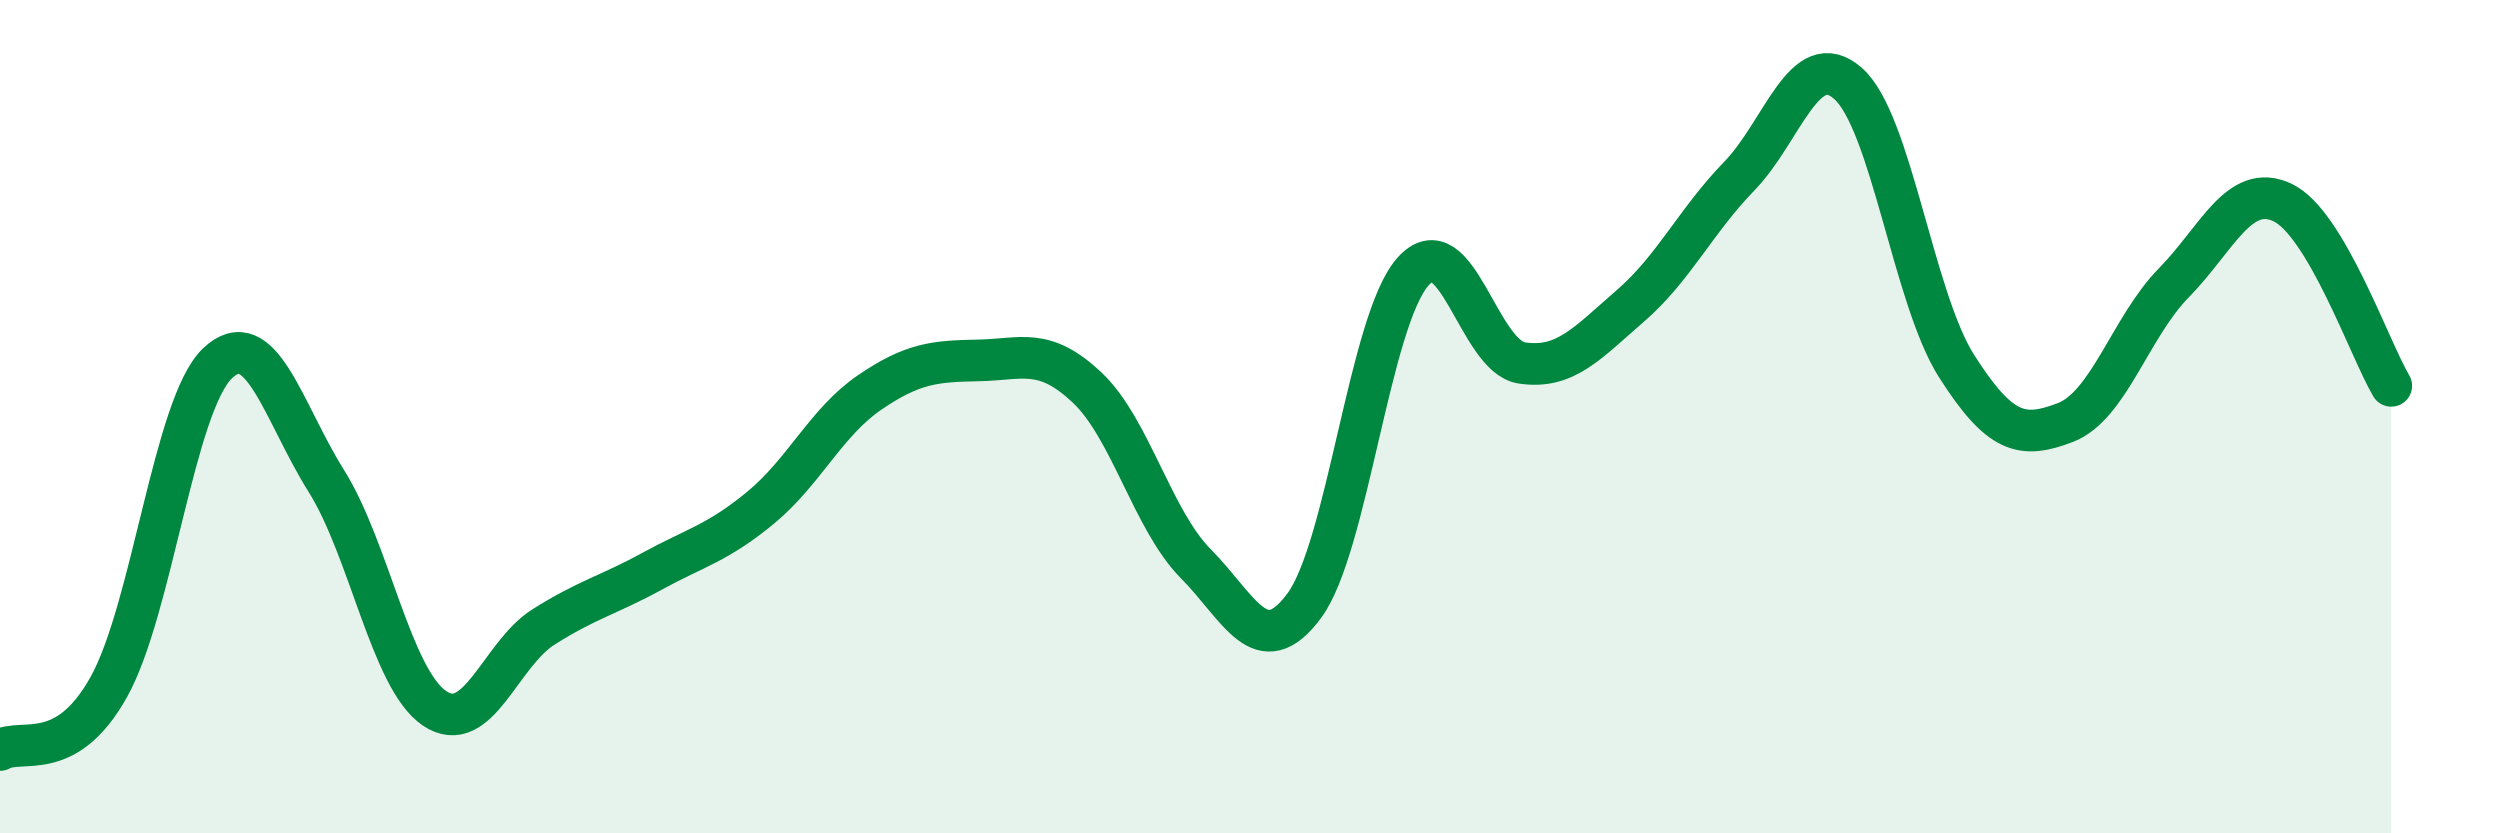
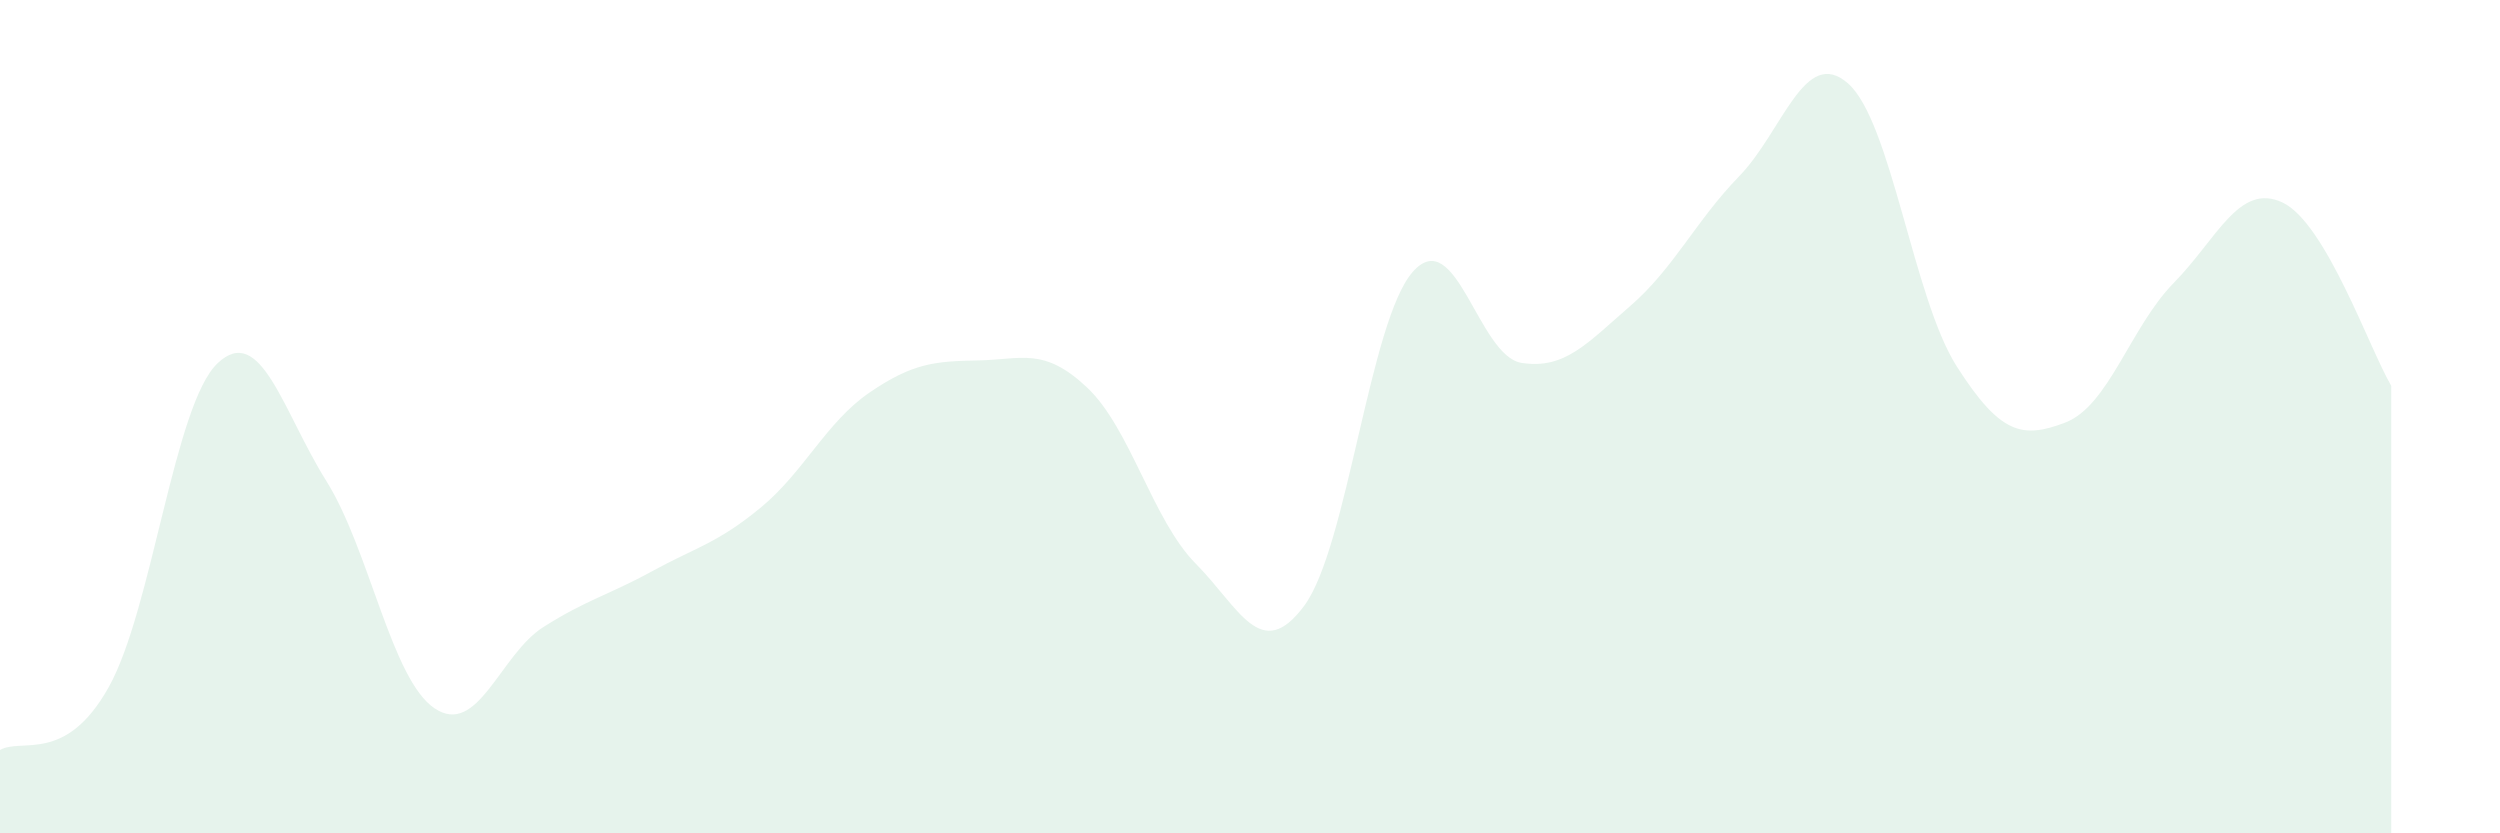
<svg xmlns="http://www.w3.org/2000/svg" width="60" height="20" viewBox="0 0 60 20">
  <path d="M 0,18 C 0.52,17.7 1.57,18.35 2.61,16.49 C 3.65,14.63 4.18,9.71 5.22,8.72 C 6.26,7.73 6.79,9.88 7.83,11.54 C 8.87,13.2 9.39,16.3 10.43,17 C 11.47,17.7 12,15.71 13.04,15.05 C 14.08,14.39 14.61,14.28 15.65,13.71 C 16.69,13.14 17.22,13.04 18.26,12.18 C 19.3,11.32 19.83,10.13 20.87,9.42 C 21.91,8.71 22.44,8.67 23.48,8.65 C 24.52,8.63 25.05,8.32 26.09,9.3 C 27.13,10.28 27.66,12.48 28.7,13.53 C 29.74,14.58 30.26,15.94 31.3,14.54 C 32.34,13.14 32.87,7.69 33.91,6.52 C 34.95,5.35 35.48,8.55 36.52,8.71 C 37.56,8.87 38.09,8.24 39.13,7.34 C 40.17,6.44 40.7,5.3 41.74,4.23 C 42.78,3.16 43.31,1.09 44.35,2 C 45.39,2.91 45.92,7.16 46.96,8.79 C 48,10.42 48.53,10.54 49.57,10.14 C 50.61,9.74 51.13,7.85 52.17,6.79 C 53.21,5.73 53.74,4.37 54.78,4.86 C 55.82,5.35 56.87,8.38 57.39,9.26L57.39 20L0 20Z" fill="#008740" opacity="0.1" stroke-linecap="round" stroke-linejoin="round" />
-   <path d="M 0,18 C 0.52,17.7 1.57,18.35 2.61,16.49 C 3.65,14.63 4.18,9.71 5.22,8.72 C 6.26,7.73 6.79,9.88 7.83,11.54 C 8.87,13.2 9.39,16.3 10.43,17 C 11.47,17.7 12,15.71 13.04,15.05 C 14.08,14.39 14.61,14.28 15.65,13.71 C 16.69,13.14 17.22,13.04 18.26,12.18 C 19.3,11.32 19.83,10.13 20.87,9.42 C 21.91,8.71 22.44,8.67 23.48,8.65 C 24.52,8.63 25.05,8.32 26.09,9.3 C 27.13,10.28 27.66,12.48 28.7,13.53 C 29.74,14.58 30.26,15.94 31.3,14.54 C 32.34,13.14 32.87,7.69 33.91,6.52 C 34.95,5.35 35.48,8.55 36.52,8.71 C 37.56,8.87 38.09,8.24 39.13,7.34 C 40.17,6.44 40.7,5.3 41.74,4.23 C 42.78,3.16 43.31,1.09 44.35,2 C 45.39,2.91 45.92,7.16 46.96,8.79 C 48,10.42 48.53,10.54 49.57,10.14 C 50.61,9.74 51.13,7.85 52.17,6.79 C 53.21,5.73 53.74,4.37 54.78,4.86 C 55.82,5.35 56.87,8.38 57.39,9.26" stroke="#008740" stroke-width="1" fill="none" stroke-linecap="round" stroke-linejoin="round" />
</svg>